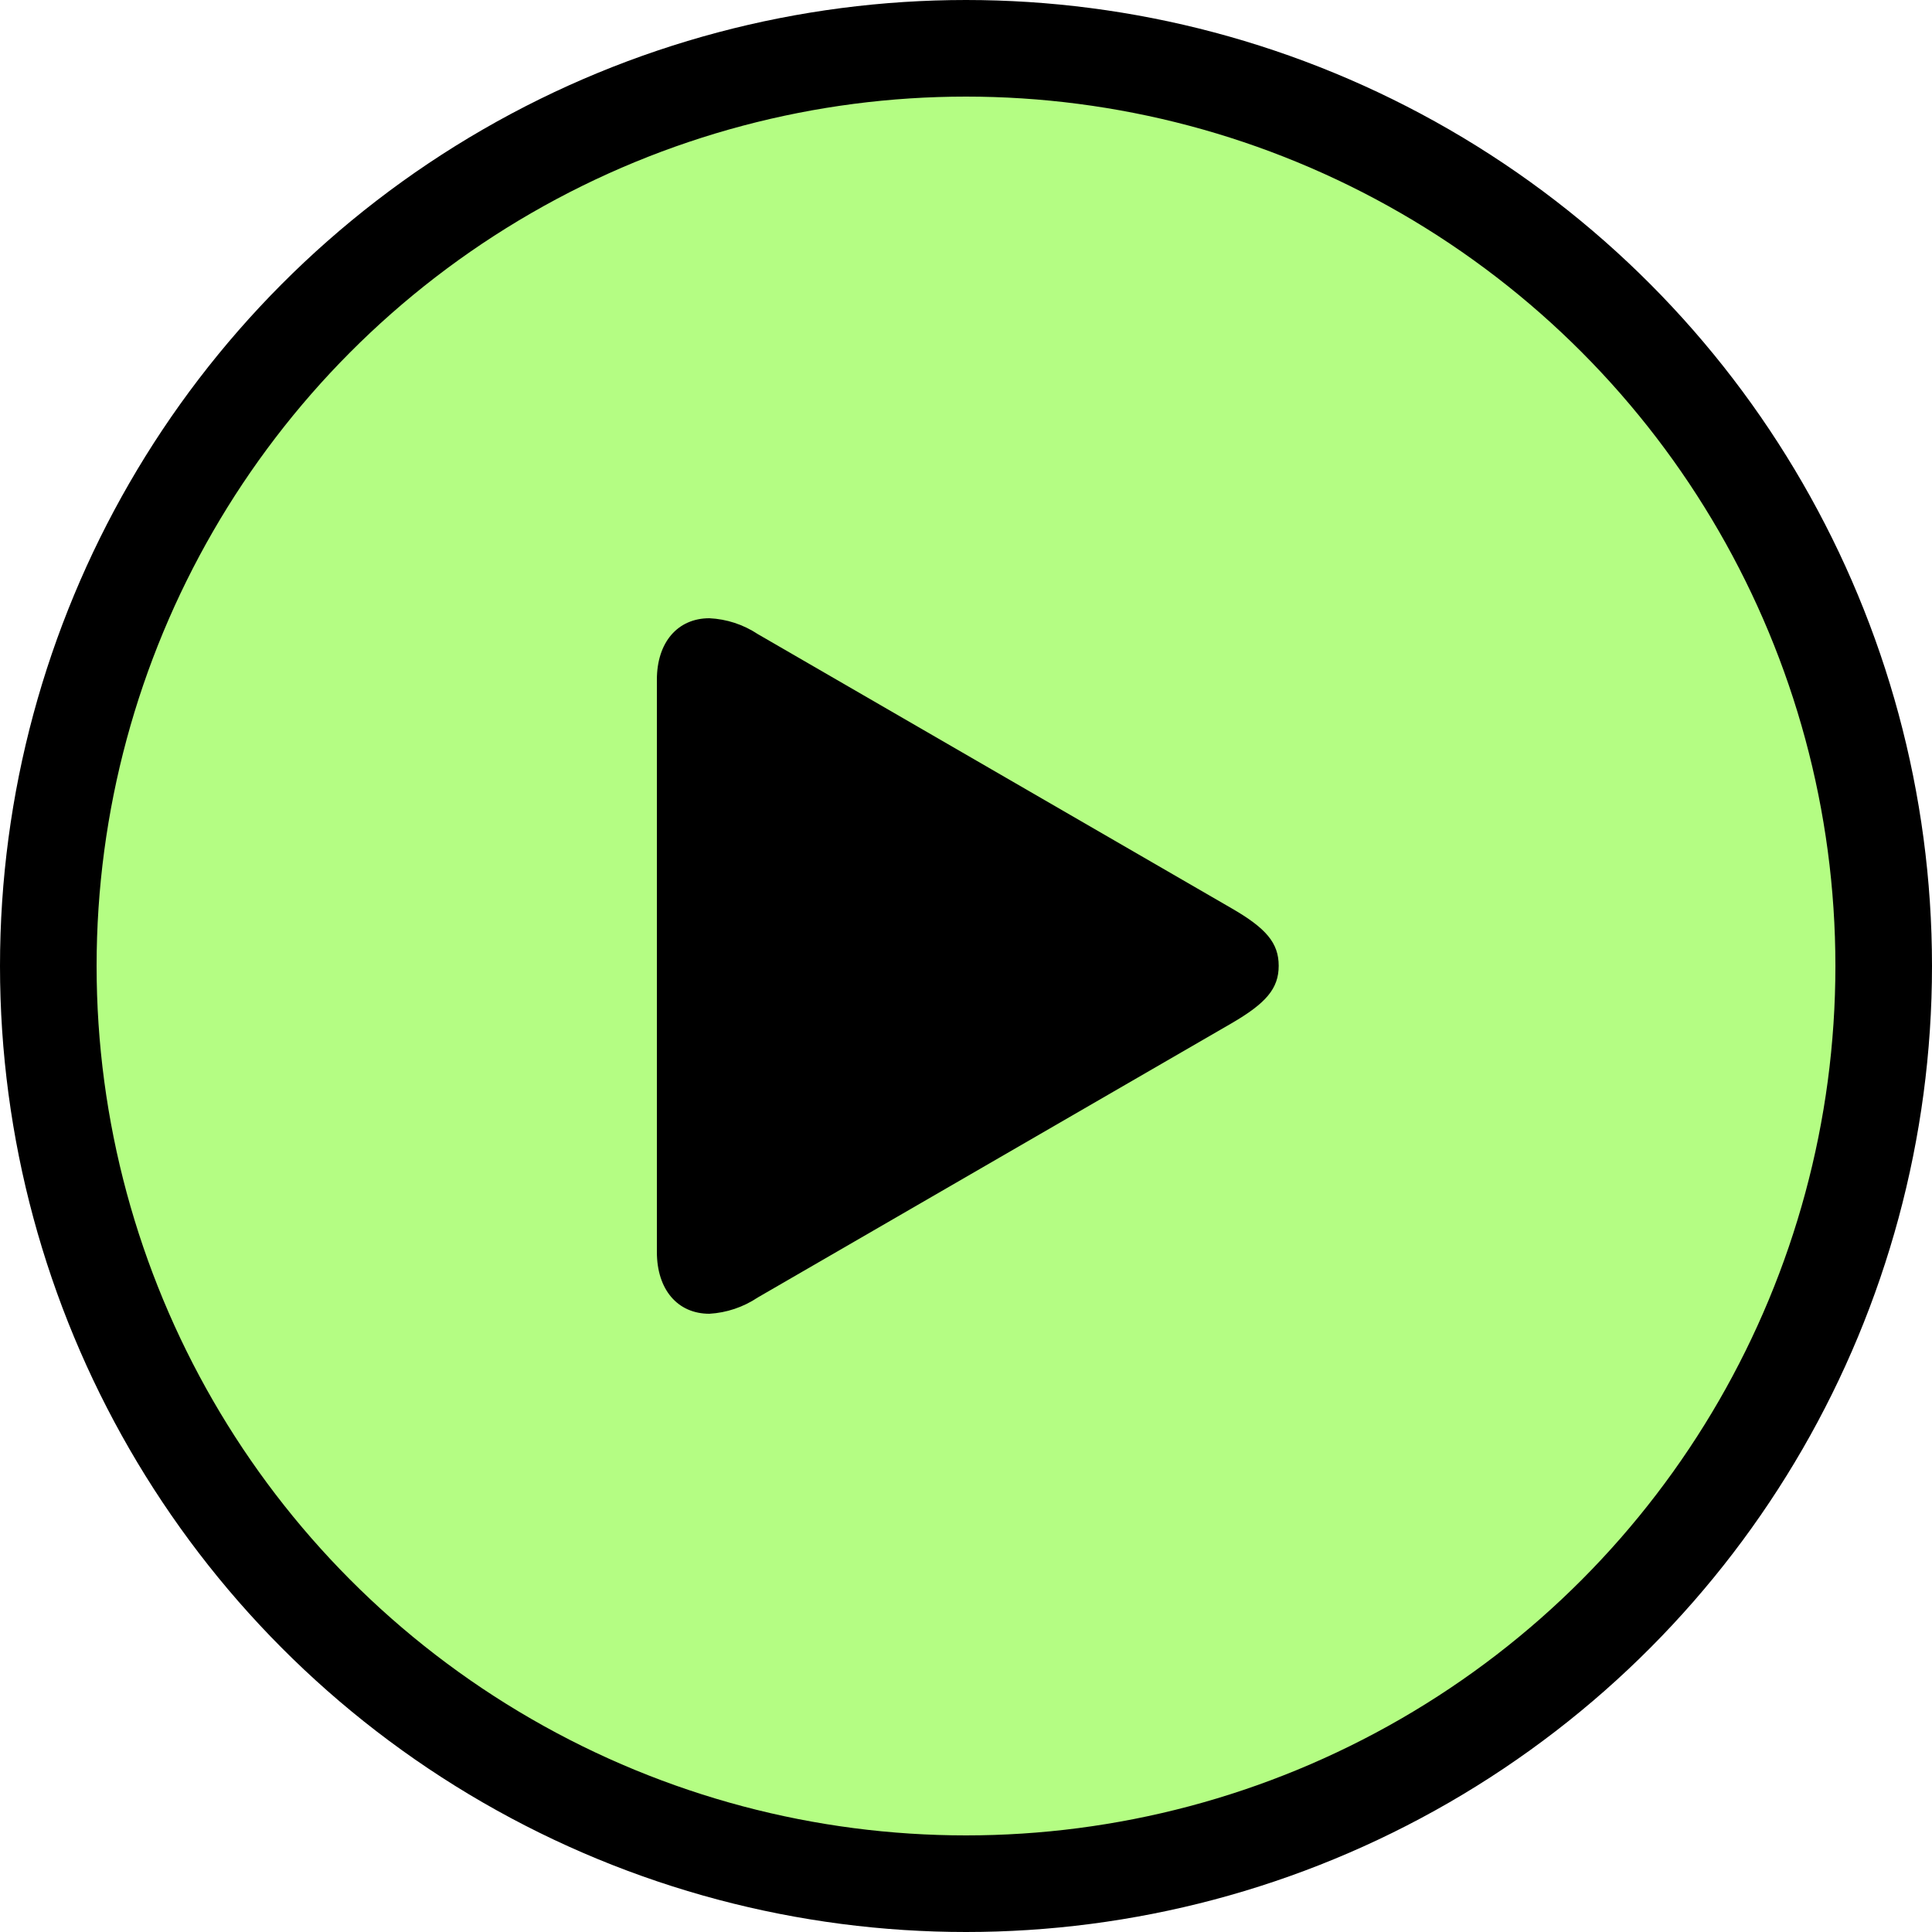
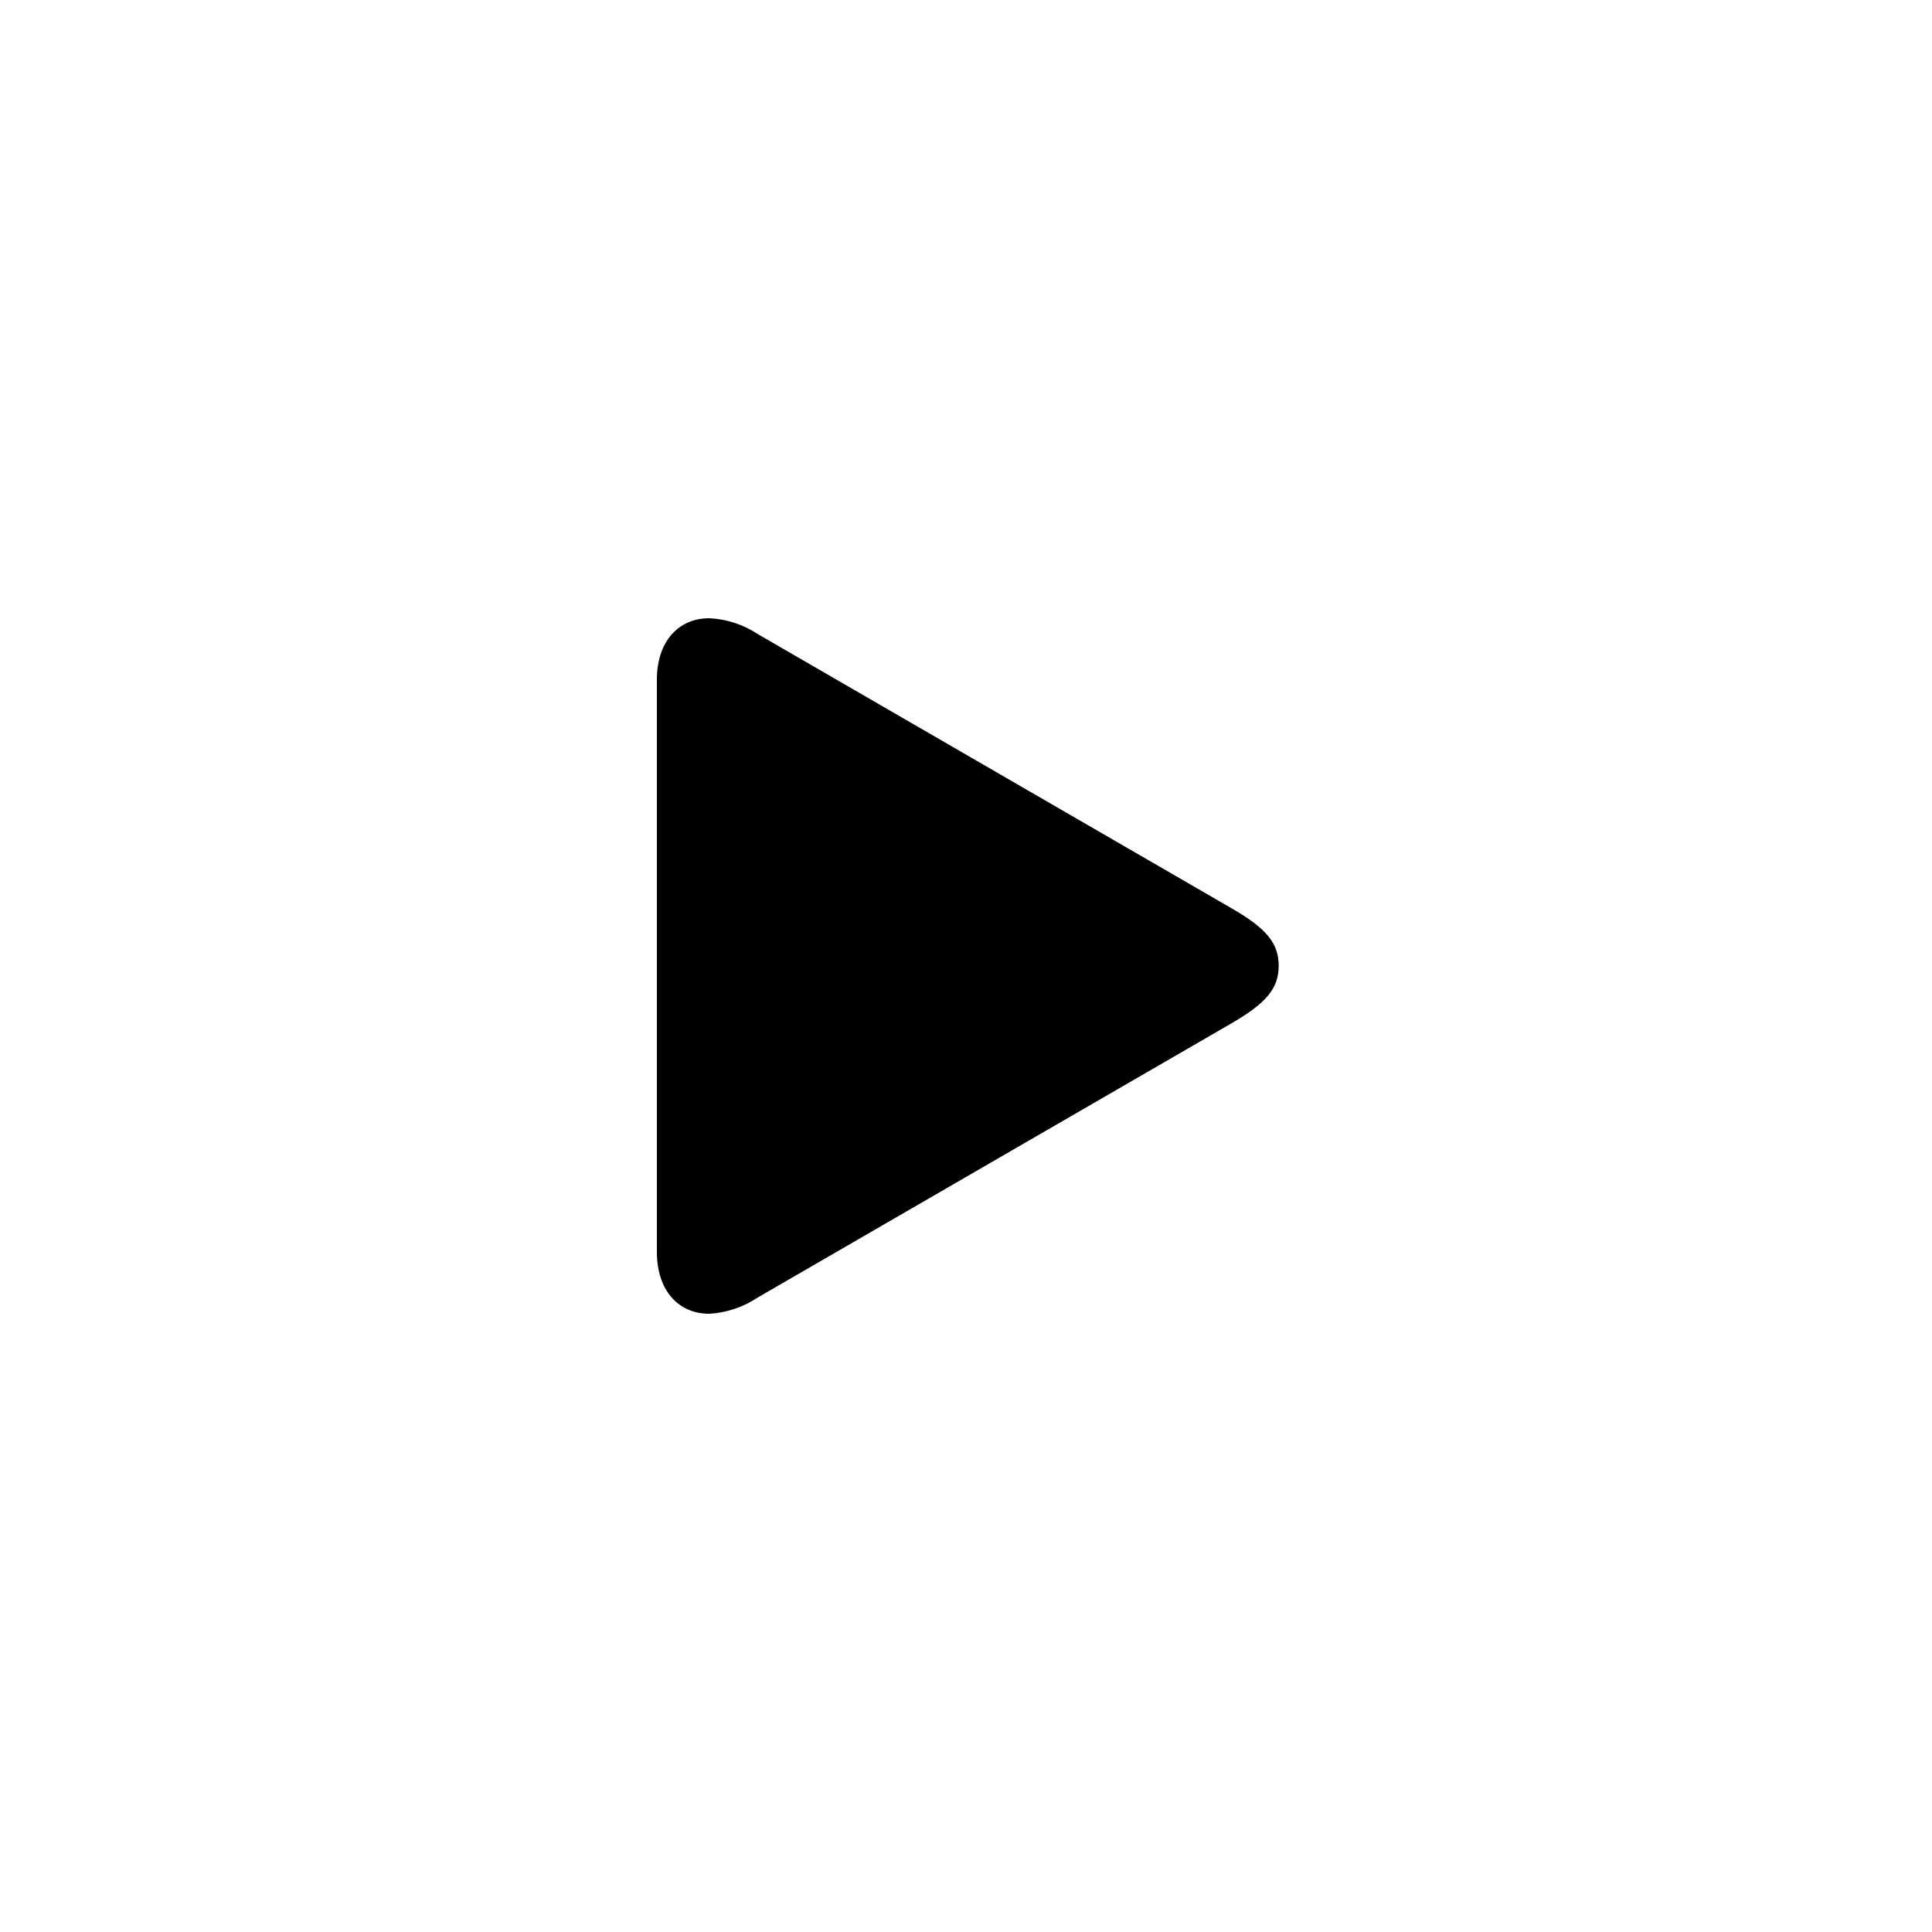
<svg xmlns="http://www.w3.org/2000/svg" width="40" height="40" viewBox="0 0 40 40" fill="none">
-   <circle cx="20" cy="20" r="19" fill="#B4FD83" stroke="black" stroke-width="2" />
  <path d="M14.687 27.2C14.033 27.2 13.6 26.705 13.6 25.92V14.073C13.6 13.295 14.033 12.8 14.687 12.8C15.044 12.817 15.389 12.93 15.687 13.127L25.493 18.802C26.213 19.217 26.474 19.522 26.474 19.996C26.474 20.469 26.209 20.773 25.493 21.189L15.687 26.864C15.389 27.063 15.044 27.179 14.687 27.2Z" fill="black" />
</svg>